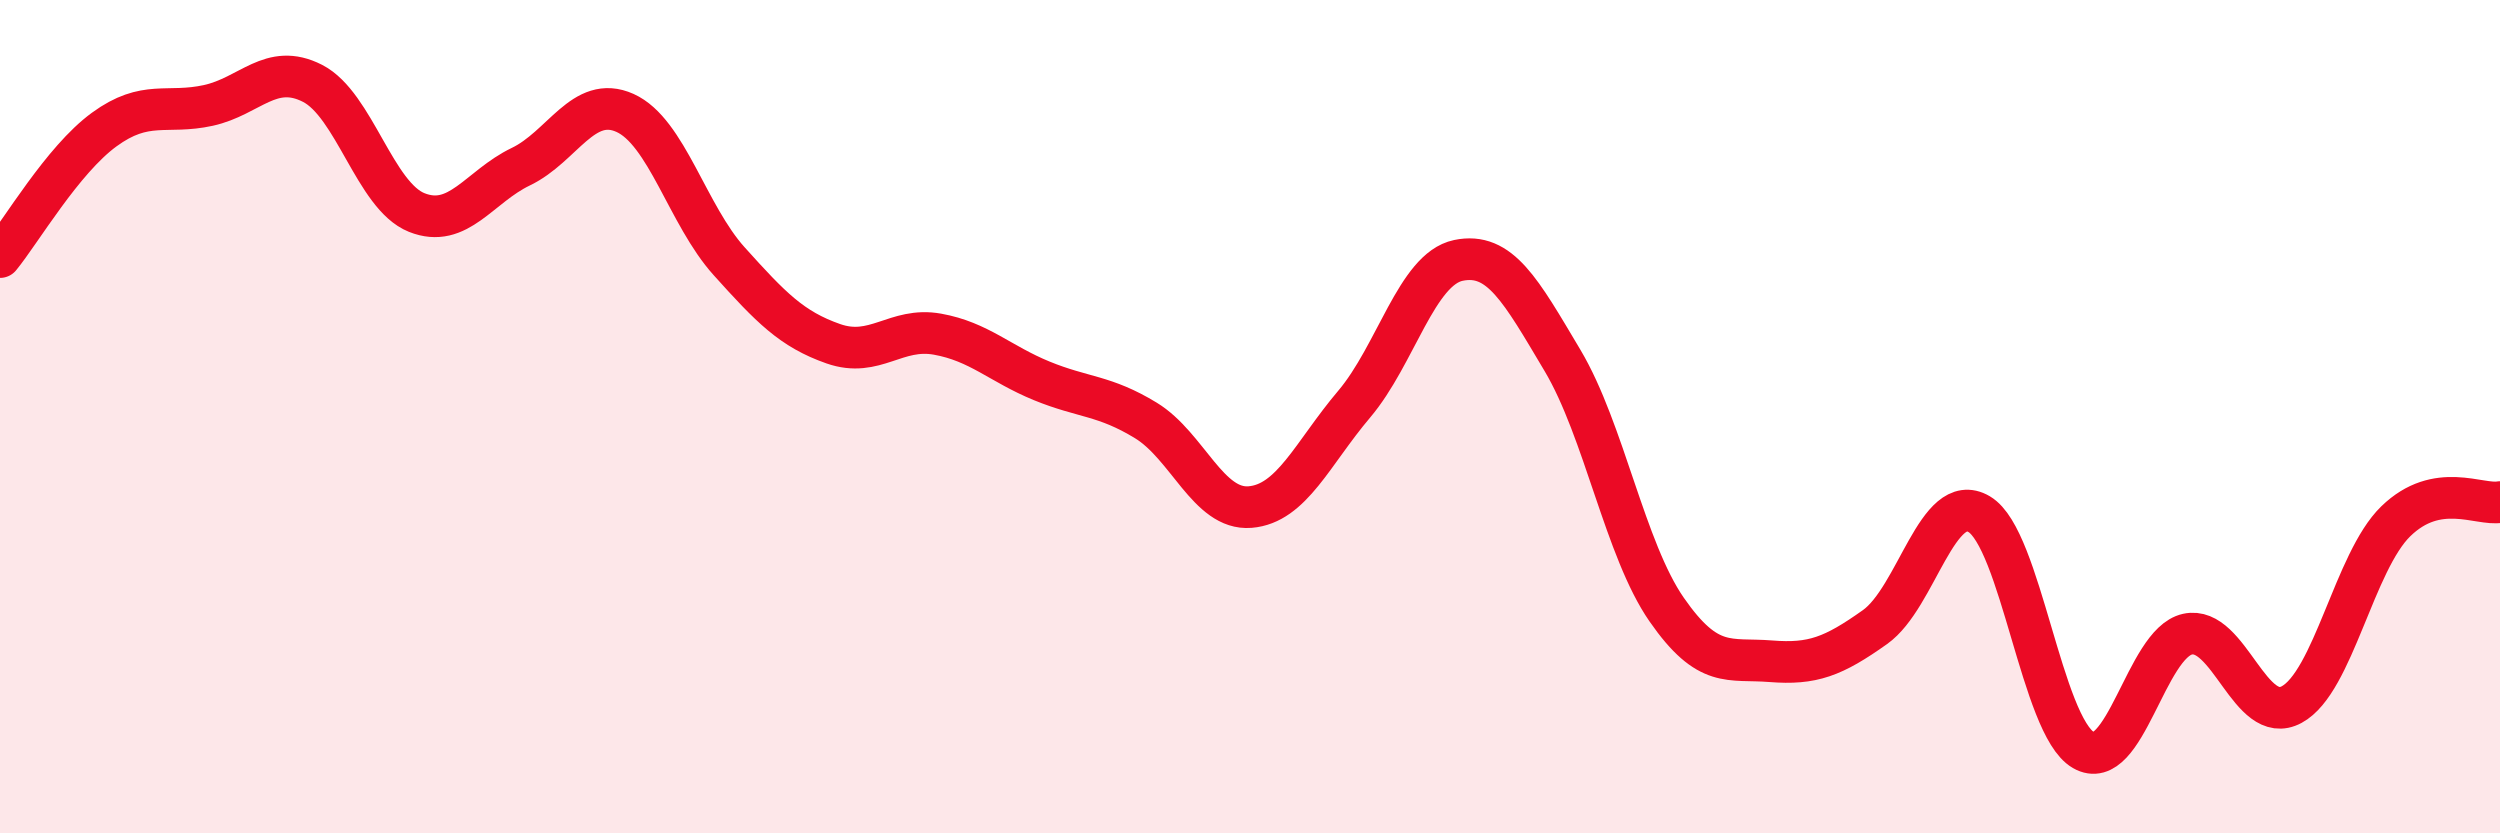
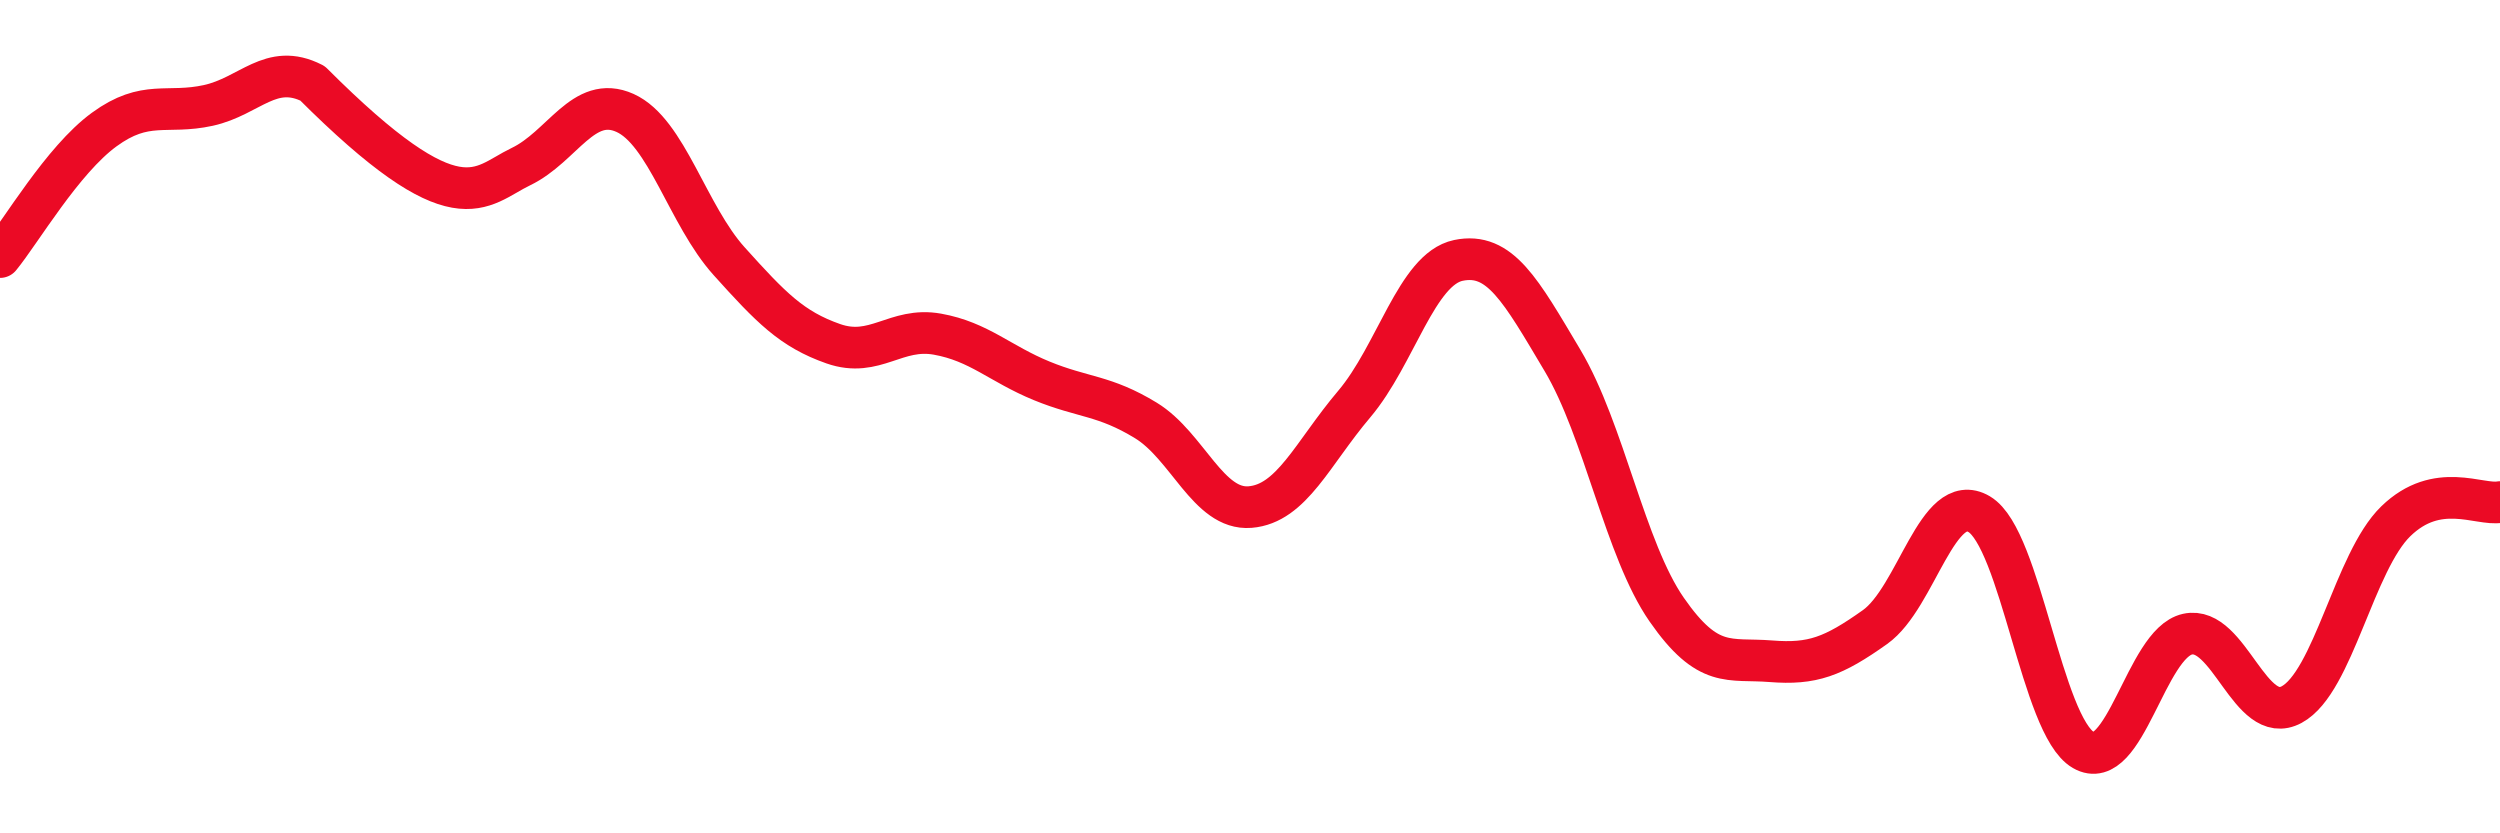
<svg xmlns="http://www.w3.org/2000/svg" width="60" height="20" viewBox="0 0 60 20">
-   <path d="M 0,6.17 C 0.5,5.56 1.5,3.84 2.5,3.11 C 3.5,2.38 4,2.75 5,2.53 C 6,2.31 6.5,1.49 7.5,2 C 8.5,2.51 9,4.7 10,5.1 C 11,5.5 11.5,4.48 12.5,4 C 13.5,3.52 14,2.26 15,2.71 C 16,3.16 16.5,5.16 17.5,6.27 C 18.5,7.38 19,7.9 20,8.25 C 21,8.6 21.5,7.84 22.5,8.02 C 23.5,8.2 24,8.73 25,9.14 C 26,9.55 26.5,9.48 27.5,10.09 C 28.5,10.7 29,12.25 30,12.17 C 31,12.09 31.5,10.88 32.5,9.7 C 33.5,8.52 34,6.46 35,6.25 C 36,6.04 36.5,6.97 37.5,8.65 C 38.5,10.33 39,13.19 40,14.63 C 41,16.07 41.5,15.79 42.5,15.87 C 43.5,15.95 44,15.76 45,15.05 C 46,14.34 46.5,11.75 47.5,12.34 C 48.5,12.93 49,17.42 50,18 C 51,18.58 51.5,15.44 52.5,15.22 C 53.5,15 54,17.45 55,16.91 C 56,16.37 56.5,13.48 57.5,12.51 C 58.5,11.54 59.5,12.14 60,12.05L60 20L0 20Z" fill="#EB0A25" opacity="0.1" stroke-linecap="round" stroke-linejoin="round" />
-   <path d="M 0,6.17 C 0.5,5.56 1.5,3.84 2.5,3.11 C 3.5,2.38 4,2.75 5,2.53 C 6,2.31 6.5,1.49 7.5,2 C 8.5,2.51 9,4.7 10,5.1 C 11,5.5 11.5,4.48 12.5,4 C 13.5,3.52 14,2.26 15,2.71 C 16,3.16 16.5,5.16 17.5,6.27 C 18.5,7.38 19,7.9 20,8.25 C 21,8.6 21.5,7.84 22.5,8.02 C 23.5,8.2 24,8.73 25,9.14 C 26,9.55 26.5,9.48 27.5,10.09 C 28.5,10.7 29,12.25 30,12.17 C 31,12.09 31.5,10.88 32.5,9.7 C 33.5,8.52 34,6.46 35,6.25 C 36,6.04 36.5,6.97 37.5,8.65 C 38.5,10.33 39,13.19 40,14.63 C 41,16.07 41.5,15.79 42.5,15.87 C 43.5,15.95 44,15.76 45,15.05 C 46,14.34 46.5,11.75 47.5,12.34 C 48.5,12.93 49,17.42 50,18 C 51,18.58 51.5,15.44 52.5,15.22 C 53.5,15 54,17.45 55,16.91 C 56,16.37 56.5,13.48 57.5,12.51 C 58.5,11.54 59.5,12.14 60,12.05" stroke="#EB0A25" stroke-width="1" fill="none" stroke-linecap="round" stroke-linejoin="round" />
+   <path d="M 0,6.17 C 0.5,5.56 1.5,3.84 2.5,3.11 C 3.5,2.38 4,2.75 5,2.53 C 6,2.31 6.5,1.49 7.5,2 C 11,5.5 11.5,4.48 12.5,4 C 13.5,3.52 14,2.26 15,2.71 C 16,3.16 16.5,5.16 17.5,6.27 C 18.5,7.38 19,7.9 20,8.25 C 21,8.6 21.5,7.84 22.5,8.02 C 23.5,8.2 24,8.73 25,9.14 C 26,9.55 26.5,9.48 27.5,10.09 C 28.5,10.7 29,12.25 30,12.17 C 31,12.09 31.5,10.88 32.5,9.7 C 33.5,8.52 34,6.46 35,6.25 C 36,6.04 36.5,6.97 37.5,8.65 C 38.5,10.33 39,13.19 40,14.63 C 41,16.07 41.5,15.79 42.5,15.87 C 43.5,15.95 44,15.76 45,15.05 C 46,14.34 46.5,11.75 47.5,12.34 C 48.5,12.93 49,17.42 50,18 C 51,18.58 51.5,15.44 52.5,15.22 C 53.5,15 54,17.45 55,16.91 C 56,16.37 56.5,13.48 57.5,12.51 C 58.5,11.54 59.5,12.14 60,12.05" stroke="#EB0A25" stroke-width="1" fill="none" stroke-linecap="round" stroke-linejoin="round" />
</svg>